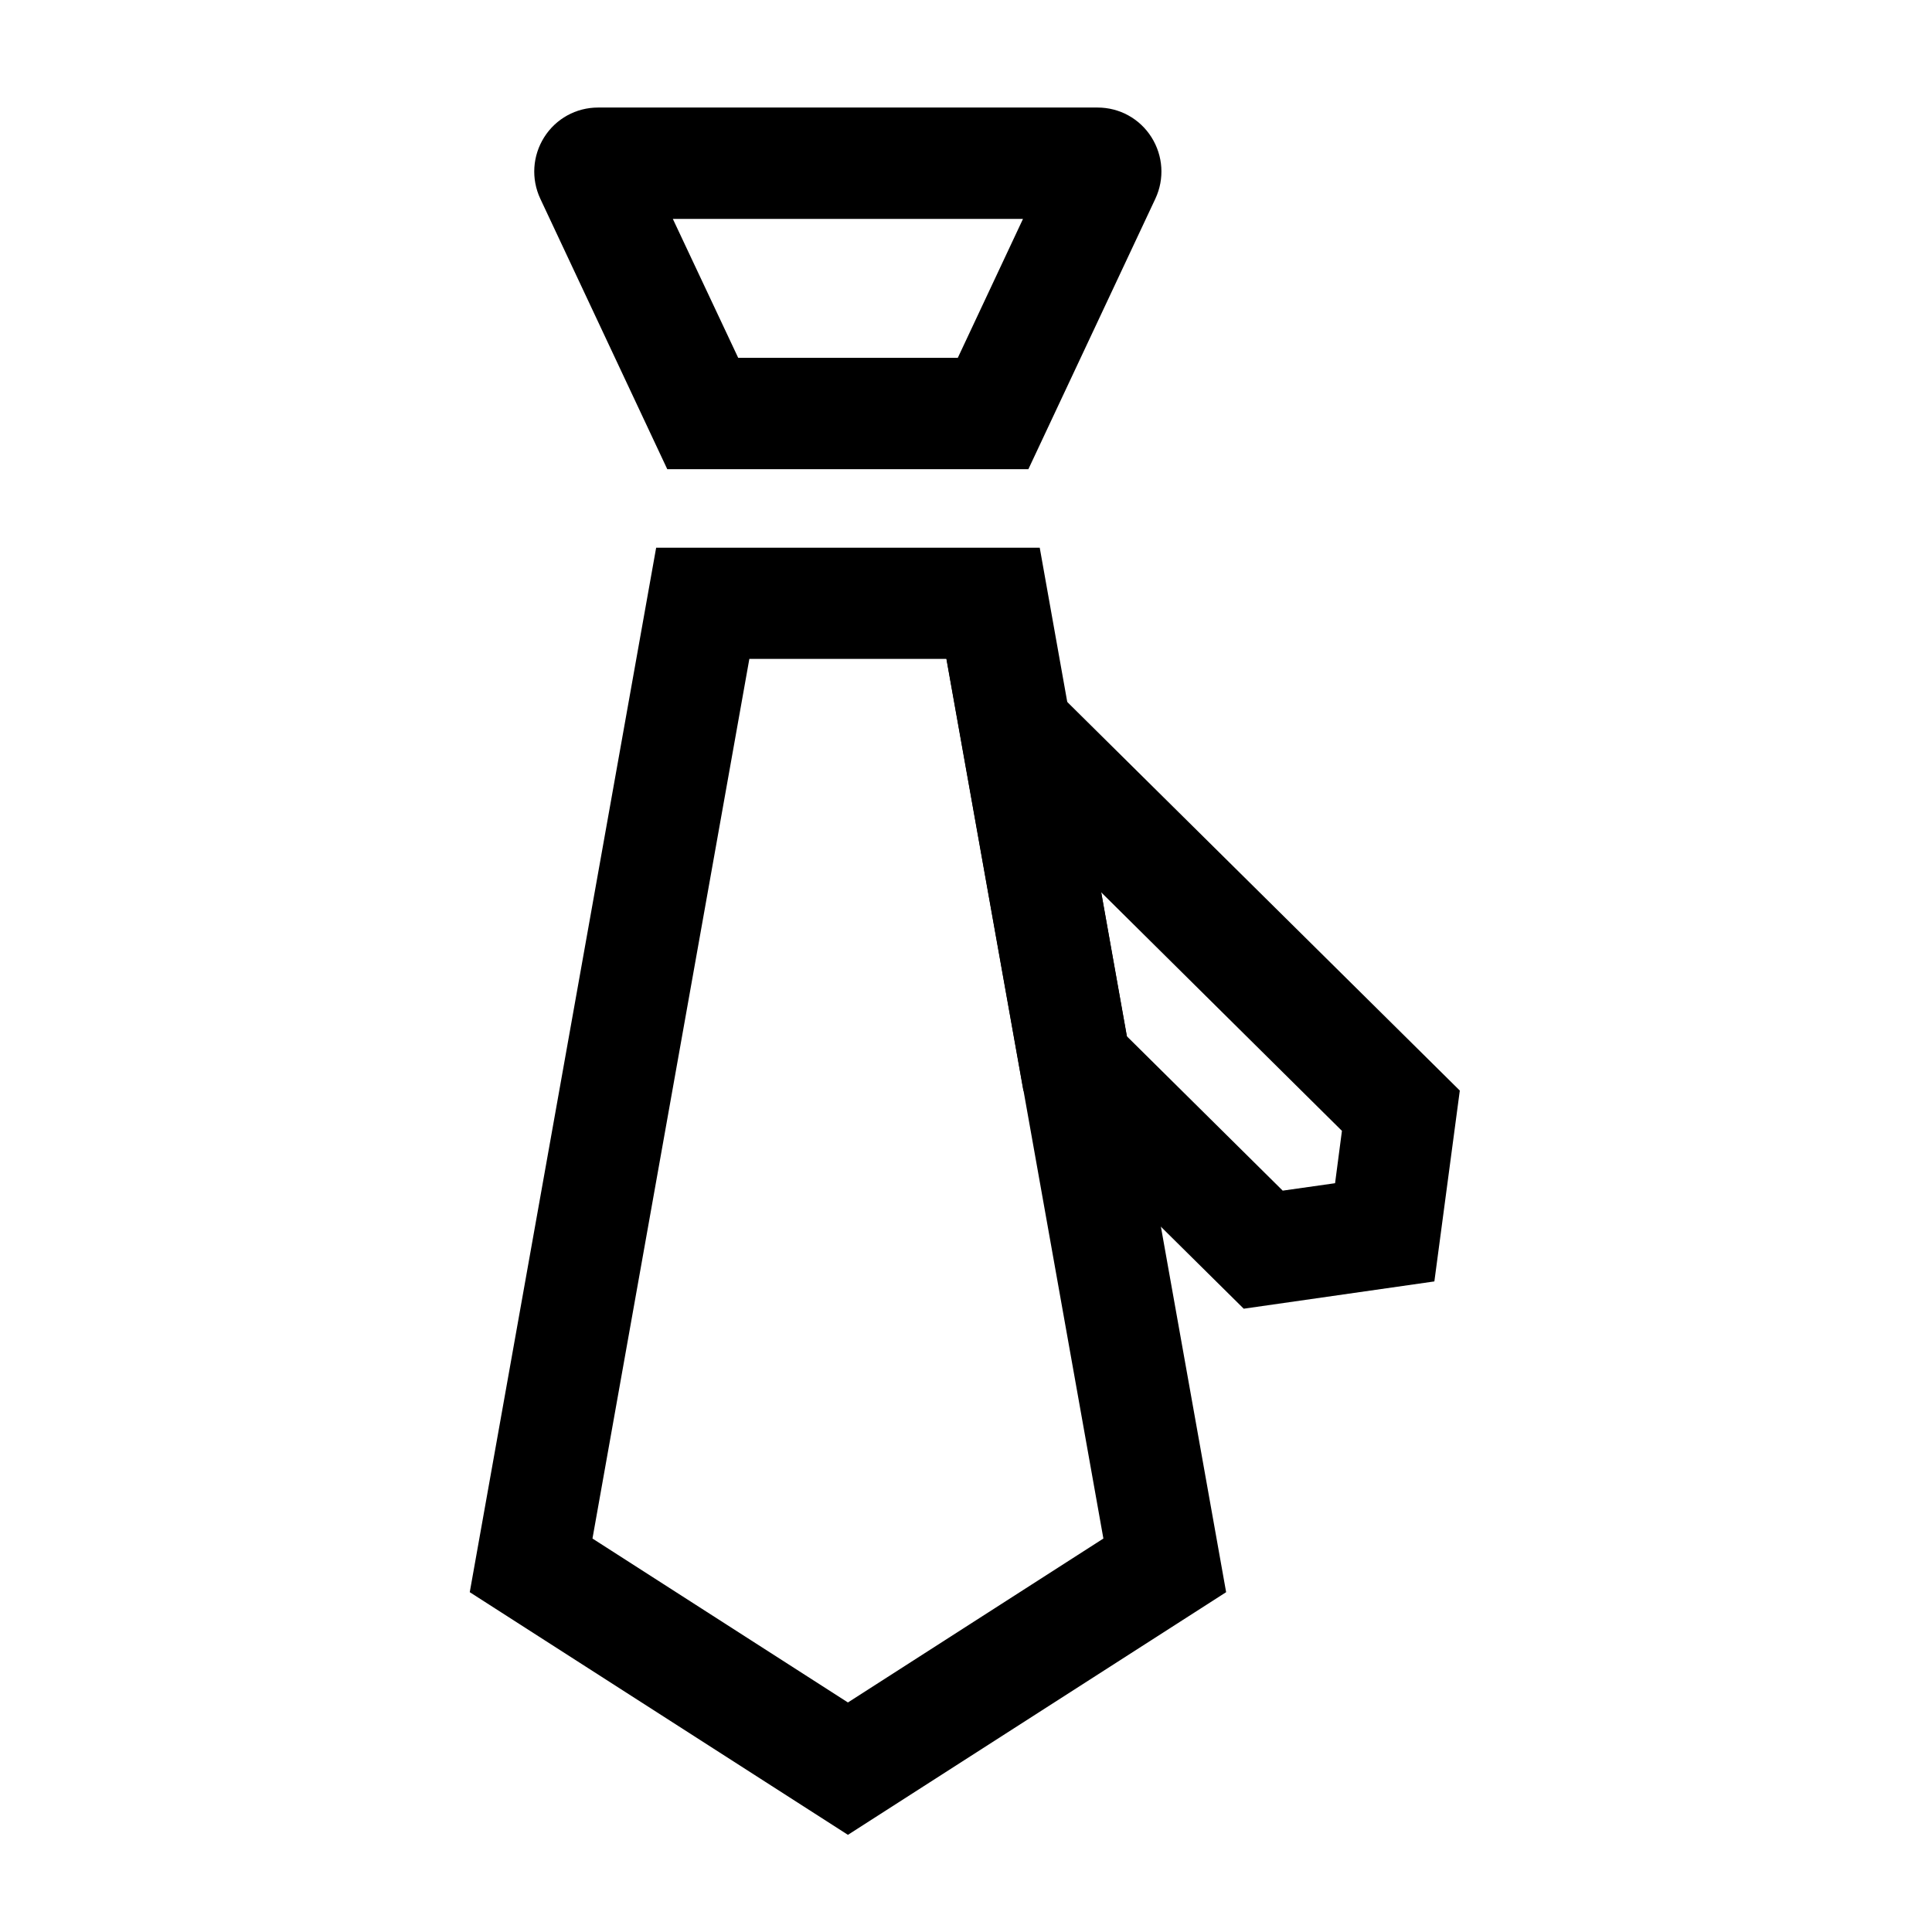
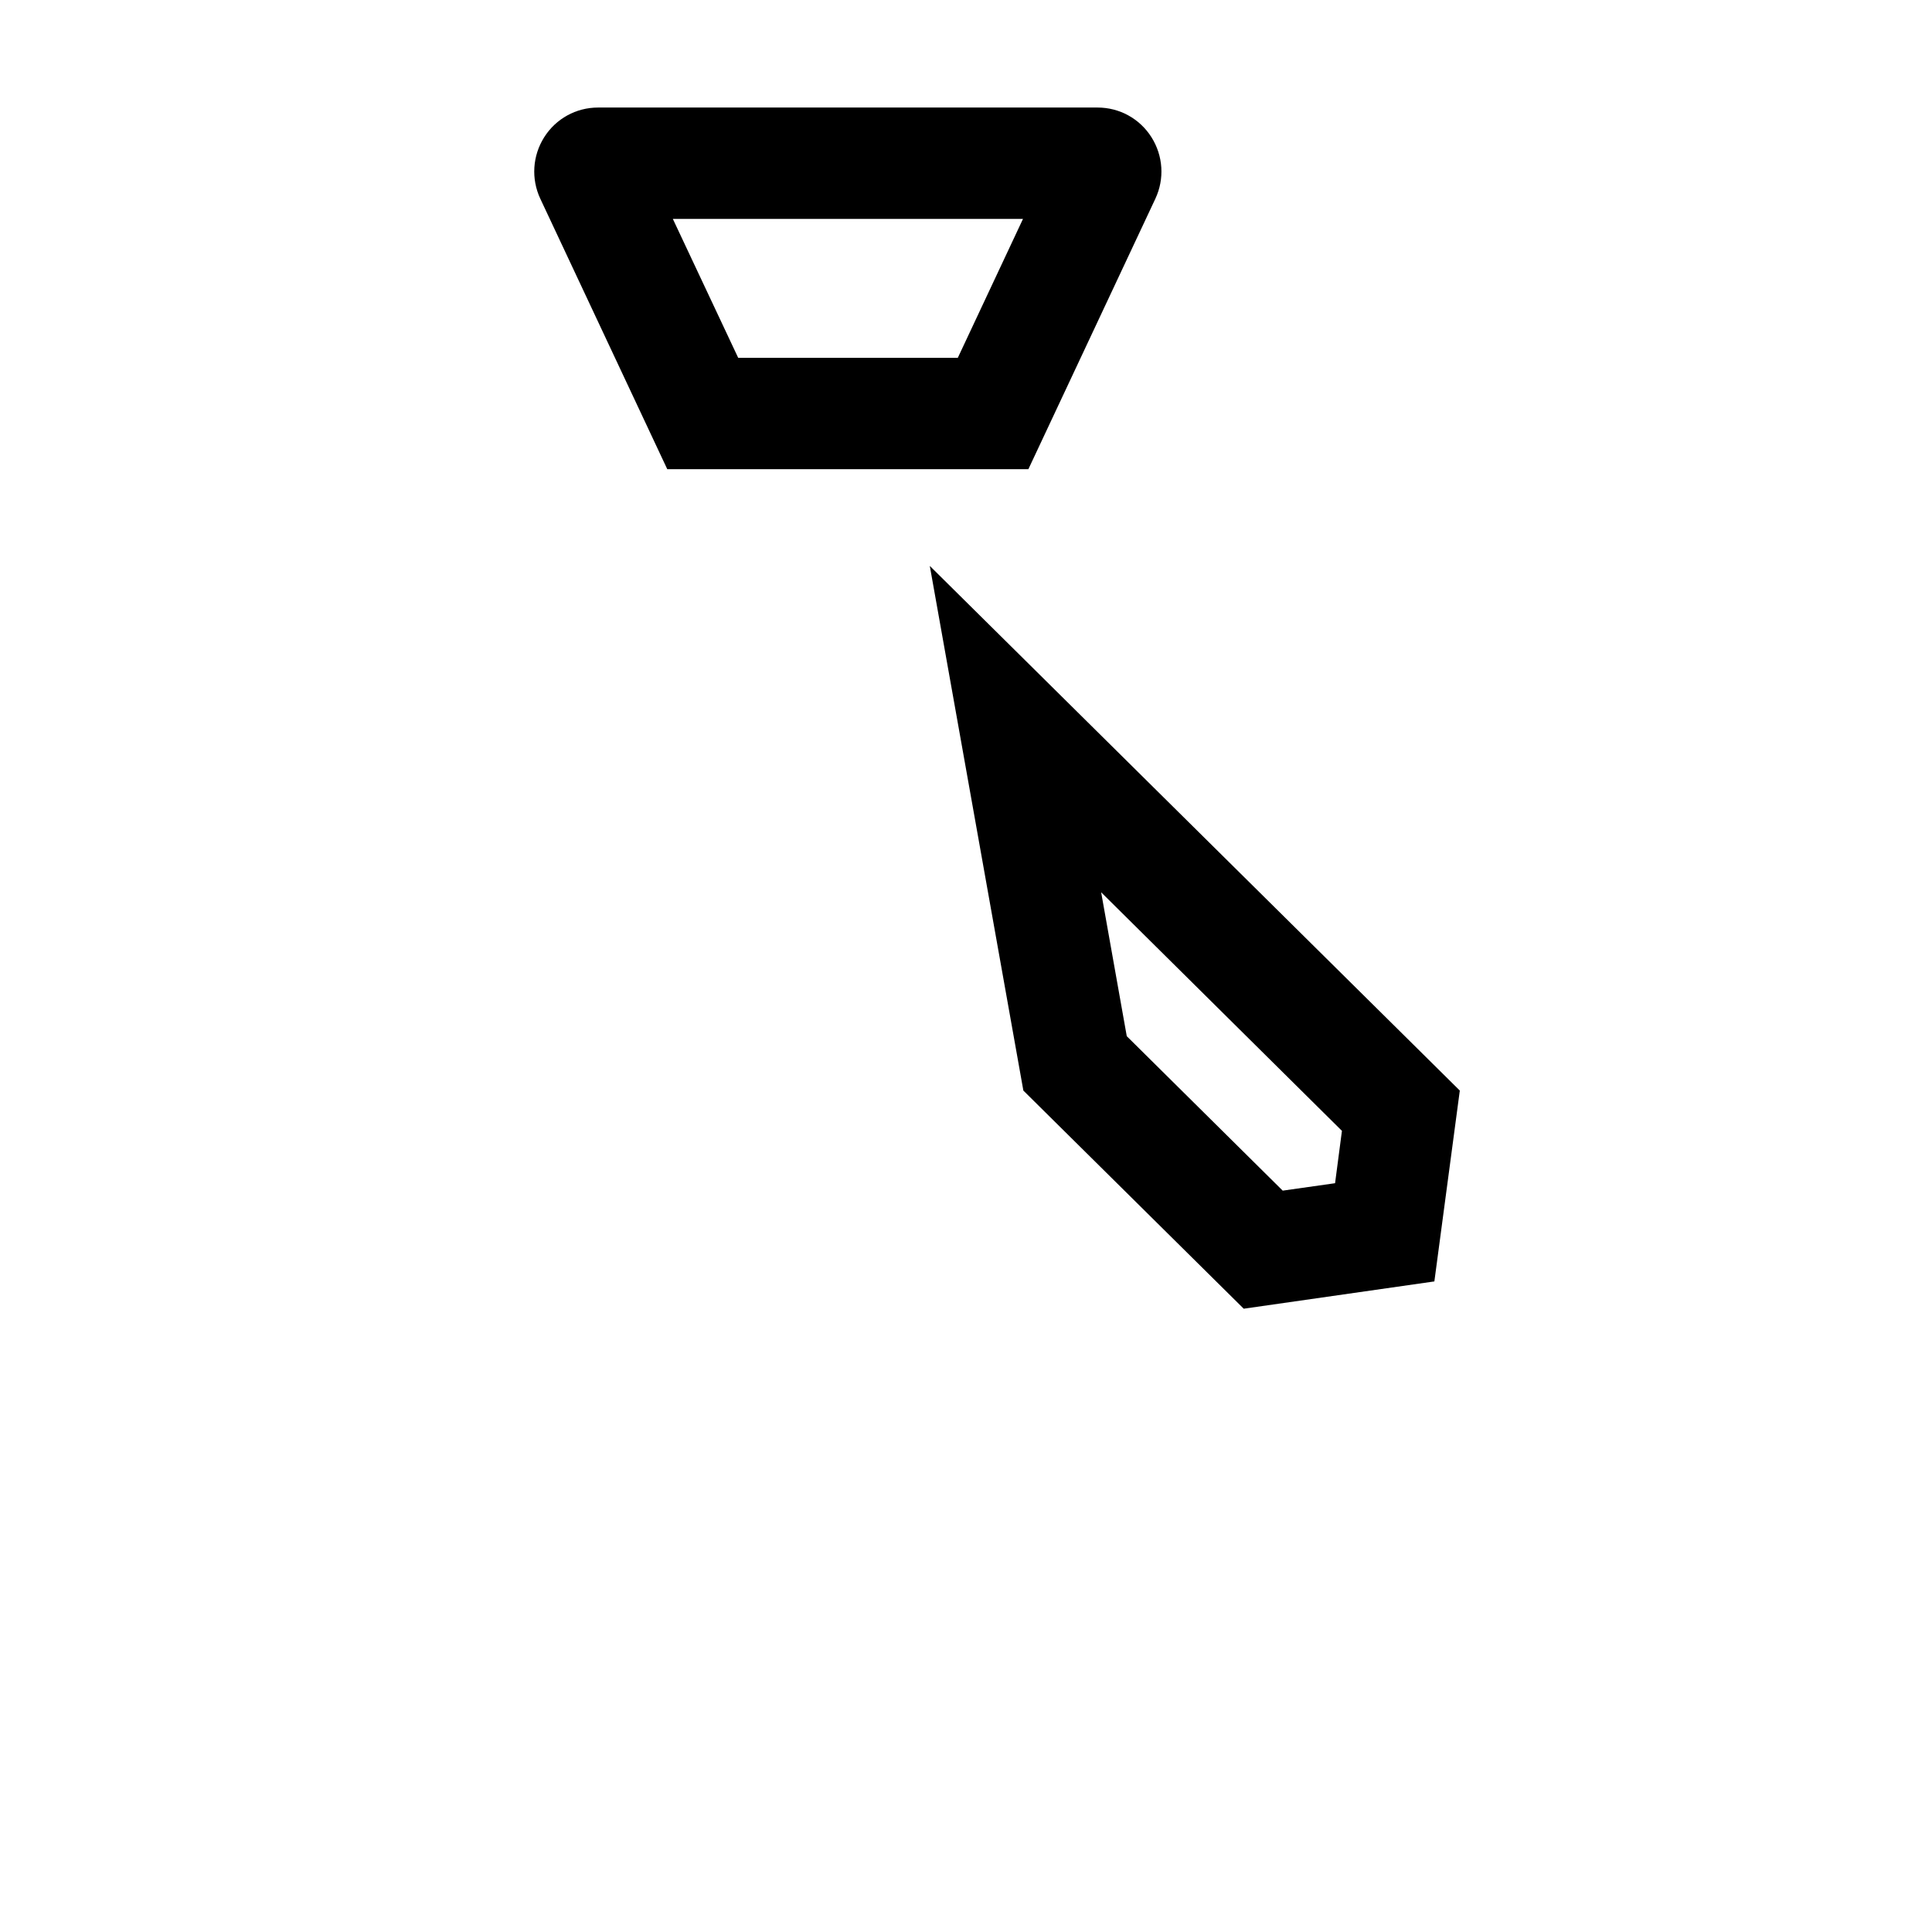
<svg xmlns="http://www.w3.org/2000/svg" fill="#000000" width="800px" height="800px" version="1.1" viewBox="144 144 512 512">
  <g>
    <path d="m416.53 268.34h-95.695l-33.652-71.684c-2.461-5.266-2.066-11.367 1.031-16.285 3.102-4.922 8.461-7.871 14.27-7.871h132.4c5.805 0 11.168 2.953 14.27 7.871 3.102 4.922 3.492 11.02 1.031 16.285zm-76.902-29.52h58.203l17.27-36.801-92.789-0.004z" />
-     <path d="m368.71 630.25-100.22-64.305 49.398-276.8h101.65l49.398 276.8zm-67.699-78.523 67.699 43.445 67.699-43.445-41.574-233.11h-52.25z" />
    <path d="m473.6 490.82-58.398-57.809-24.797-139.04 140.46 139.04-6.742 50.578zm-30.996-72.223 41.328 40.934 13.875-1.969 1.82-13.875-63.812-63.223z" />
  </g>
</svg>